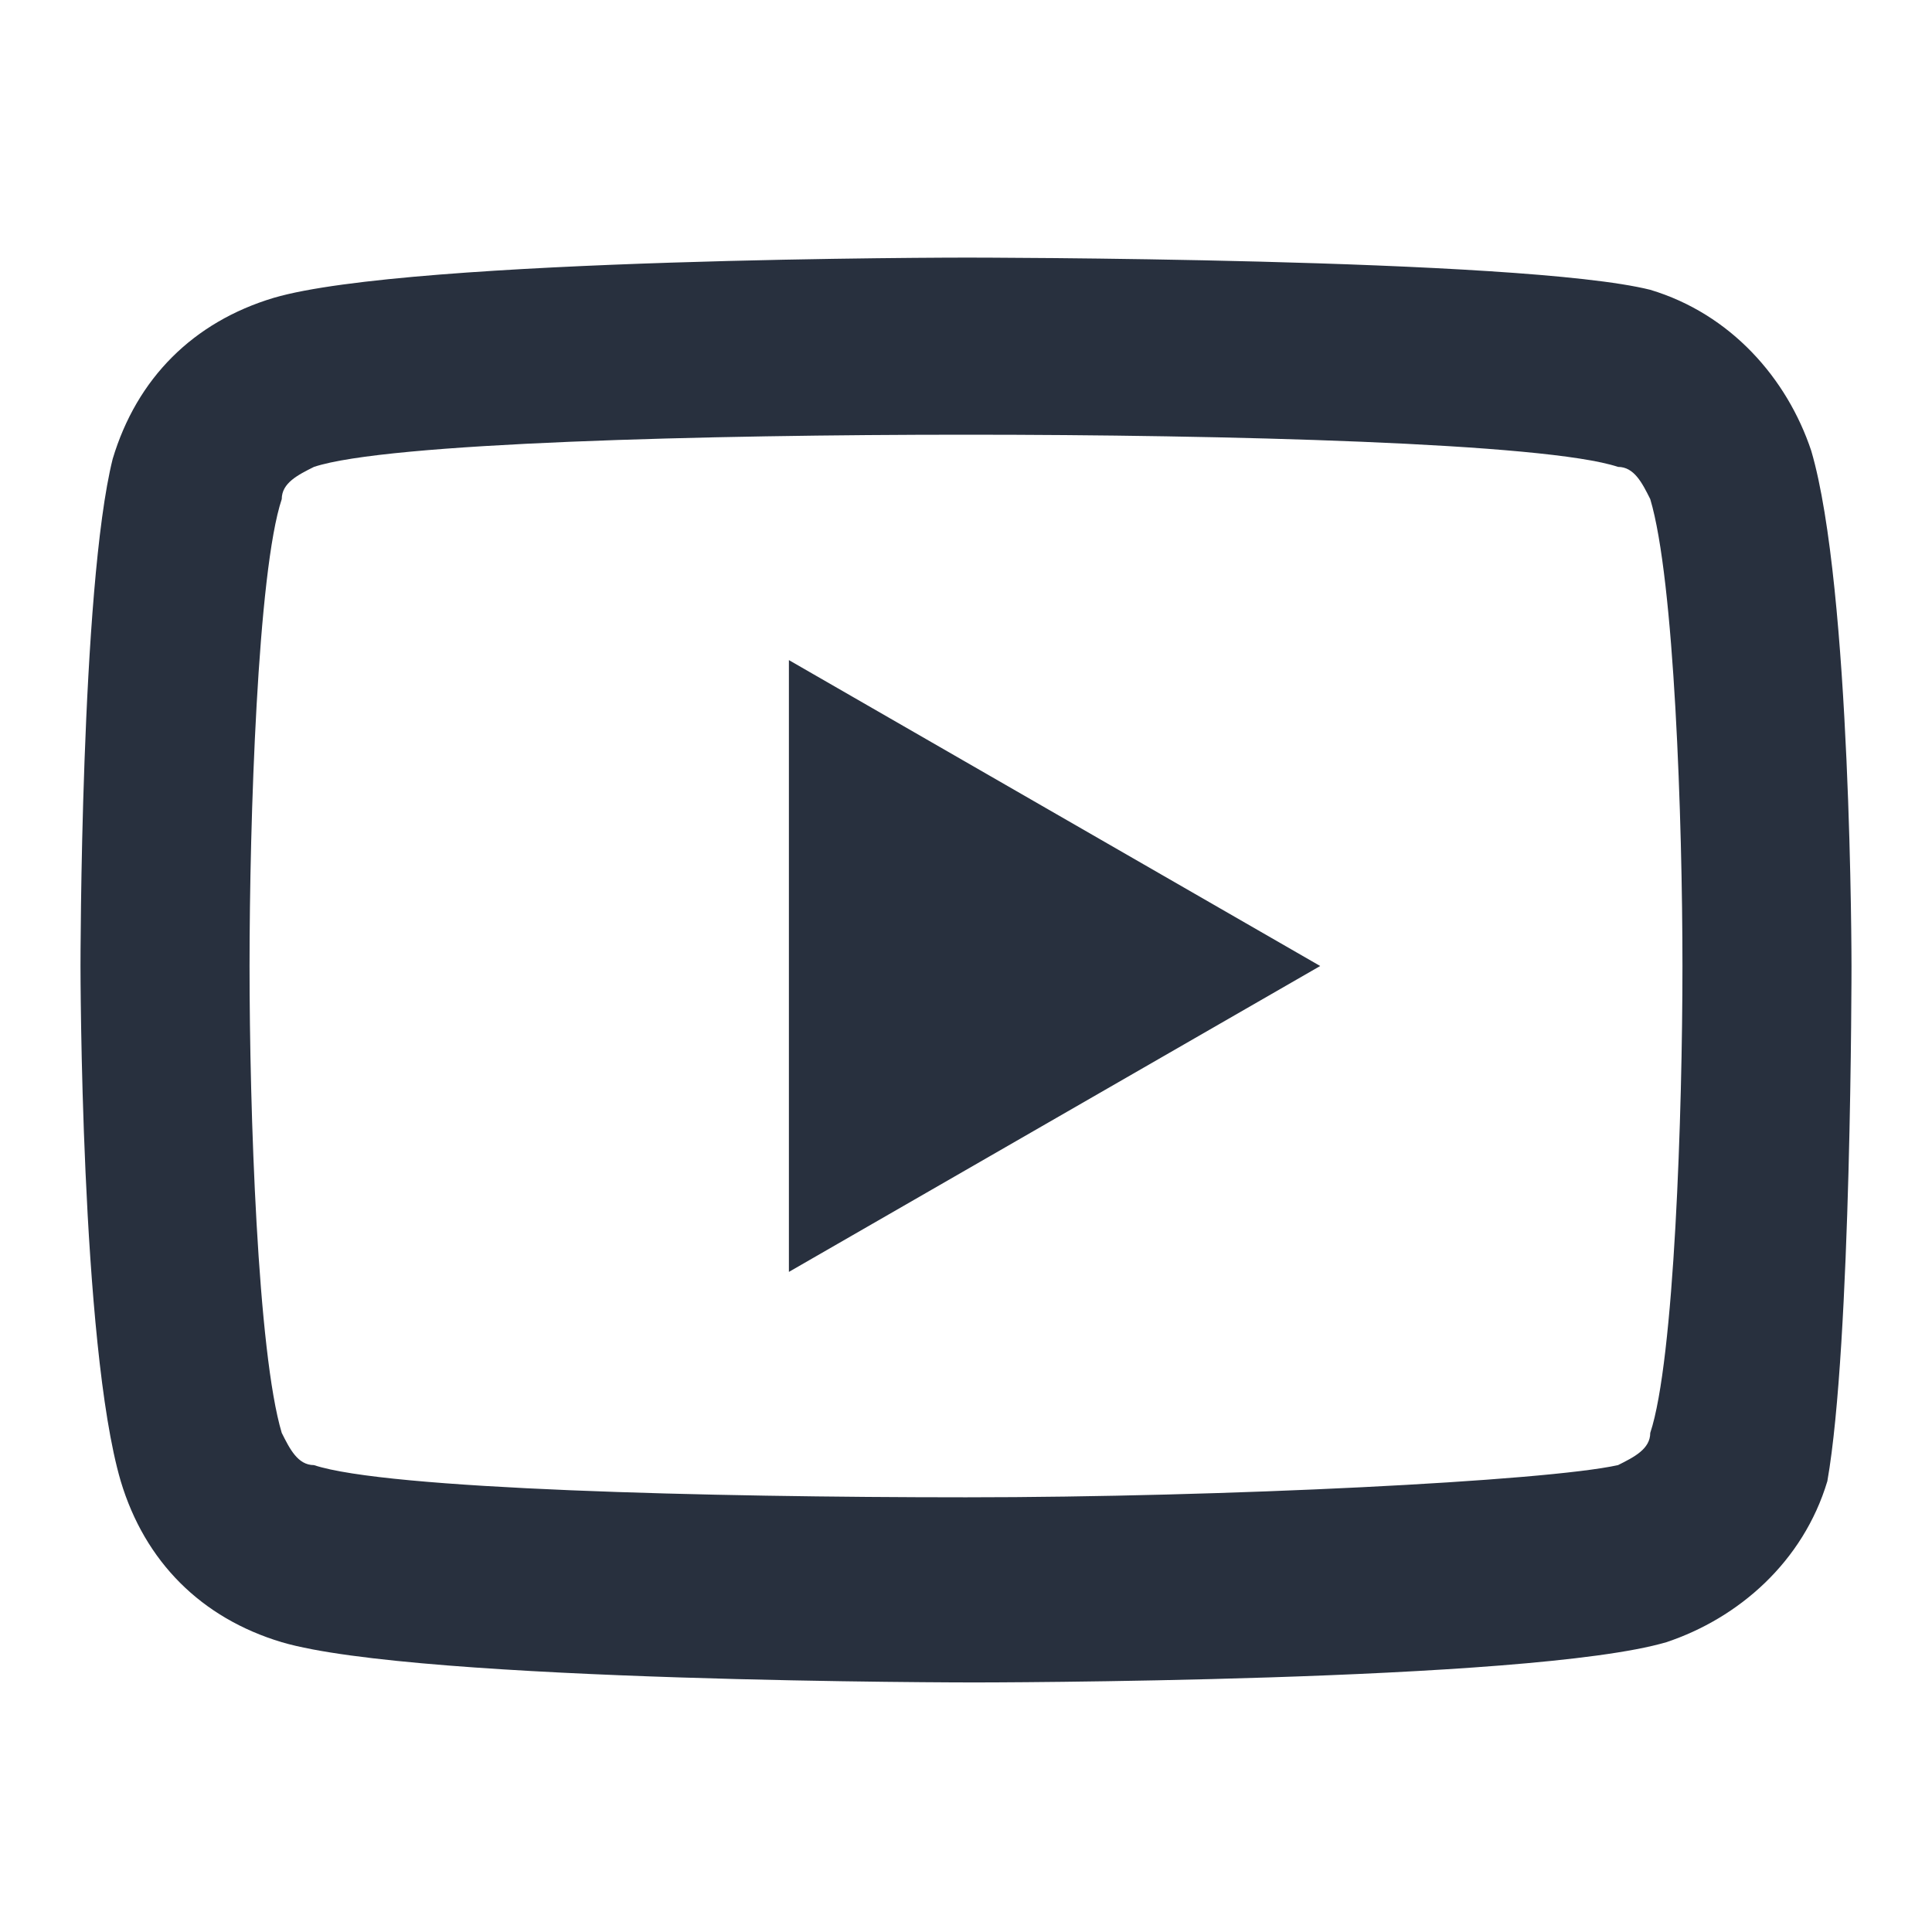
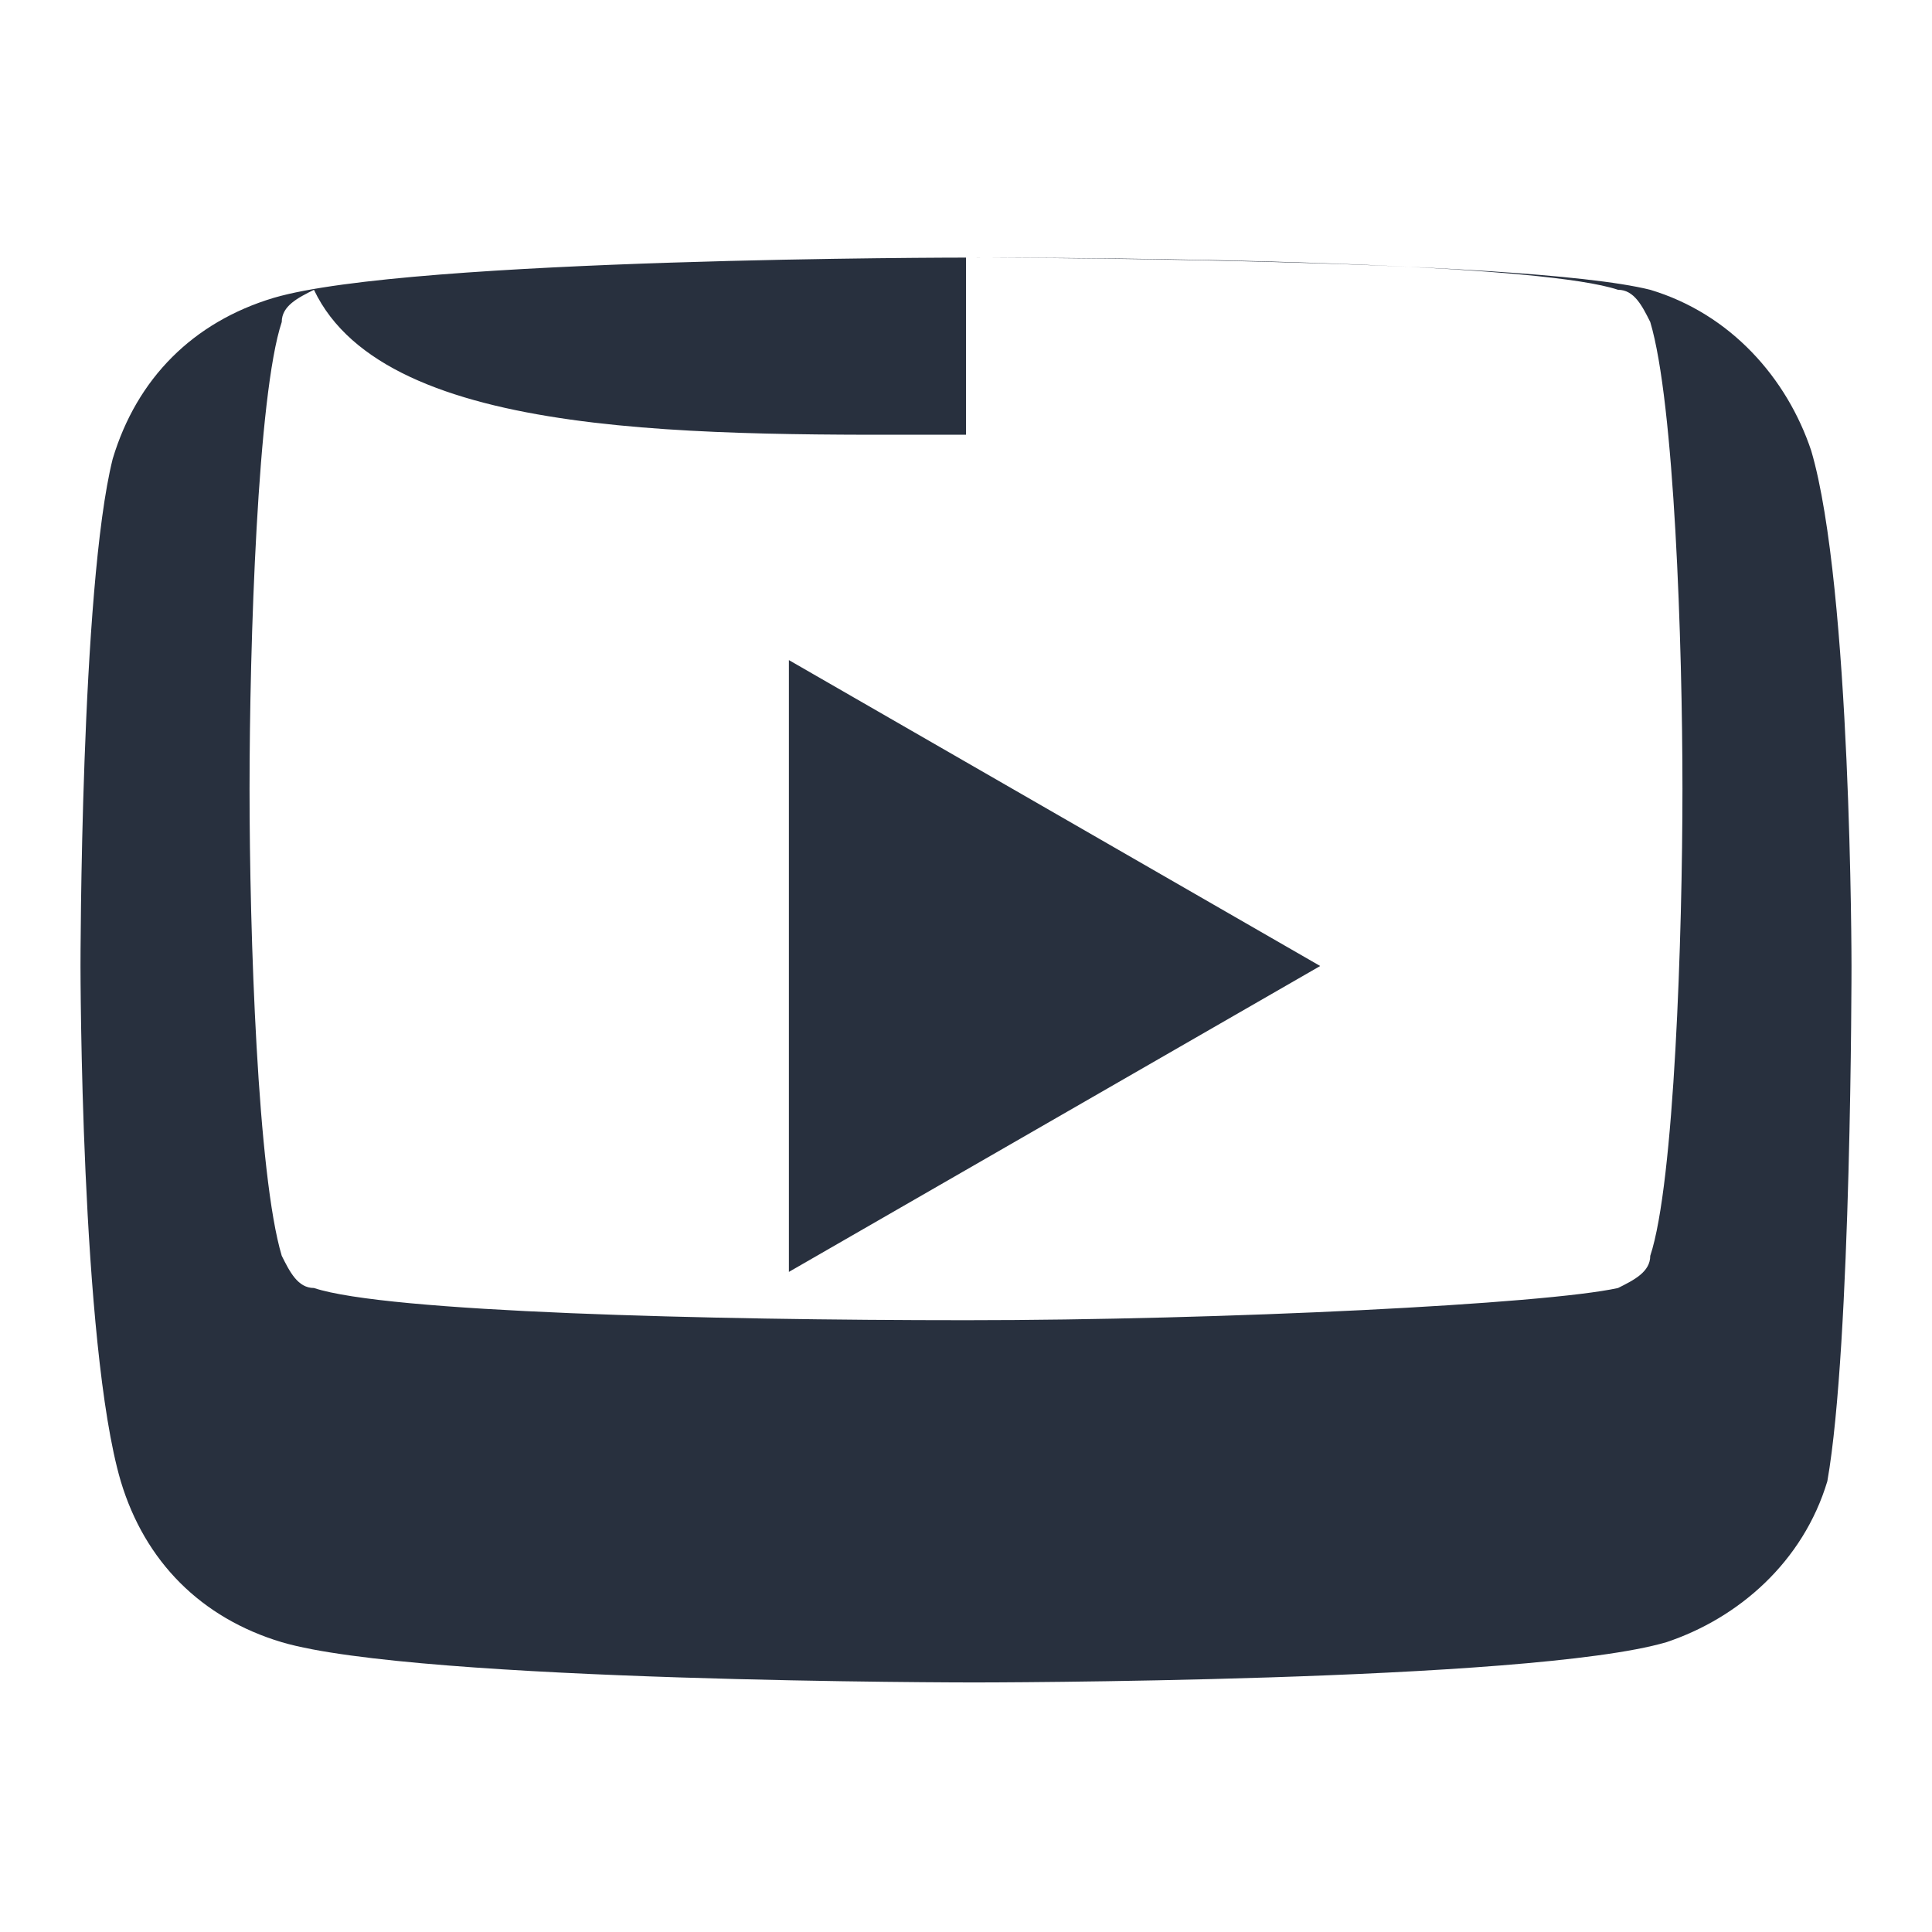
<svg xmlns="http://www.w3.org/2000/svg" version="1.1" id="katman_1" x="0px" y="0px" viewBox="0 0 24 24" style="enable-background:new 0 0 24 24;" xml:space="preserve">
  <style type="text/css">
	.st0{fill:#28303E;}
</style>
-   <path class="st0" d="M12,3.2c0,0-6.9,0-8.6,0.5c-1,0.3-1.7,1-2,2C1,7.3,1,12,1,12s0,4.7,0.5,6.4c0.3,1,1,1.7,2,2  c1.7,0.5,8.6,0.5,8.6,0.5s6.9,0,8.6-0.5c0.9-0.3,1.7-1,2-2C23,16.7,23,12,23,12s0-4.7-0.5-6.4c-0.3-0.9-1-1.7-2-2  C18.9,3.2,12,3.2,12,3.2z M12,5.4c3.2,0,7.2,0.1,8.1,0.4c0.2,0,0.3,0.2,0.4,0.4c0.3,1,0.4,4,0.4,5.8s-0.1,4.9-0.4,5.8  c0,0.2-0.2,0.3-0.4,0.4c-0.9,0.2-4.9,0.4-8.1,0.4c-3.2,0-7.2-0.1-8.1-0.4c-0.2,0-0.3-0.2-0.4-0.4c-0.3-1-0.4-4-0.4-5.8  s0.1-4.9,0.4-5.8c0-0.2,0.2-0.3,0.4-0.4C4.8,5.5,8.8,5.4,12,5.4z M9.8,8.2v7.6l6.6-3.8L9.8,8.2z" />
+   <path class="st0" d="M12,3.2c0,0-6.9,0-8.6,0.5c-1,0.3-1.7,1-2,2C1,7.3,1,12,1,12s0,4.7,0.5,6.4c0.3,1,1,1.7,2,2  c1.7,0.5,8.6,0.5,8.6,0.5s6.9,0,8.6-0.5c0.9-0.3,1.7-1,2-2C23,16.7,23,12,23,12s0-4.7-0.5-6.4c-0.3-0.9-1-1.7-2-2  C18.9,3.2,12,3.2,12,3.2z c3.2,0,7.2,0.1,8.1,0.4c0.2,0,0.3,0.2,0.4,0.4c0.3,1,0.4,4,0.4,5.8s-0.1,4.9-0.4,5.8  c0,0.2-0.2,0.3-0.4,0.4c-0.9,0.2-4.9,0.4-8.1,0.4c-3.2,0-7.2-0.1-8.1-0.4c-0.2,0-0.3-0.2-0.4-0.4c-0.3-1-0.4-4-0.4-5.8  s0.1-4.9,0.4-5.8c0-0.2,0.2-0.3,0.4-0.4C4.8,5.5,8.8,5.4,12,5.4z M9.8,8.2v7.6l6.6-3.8L9.8,8.2z" />
</svg>